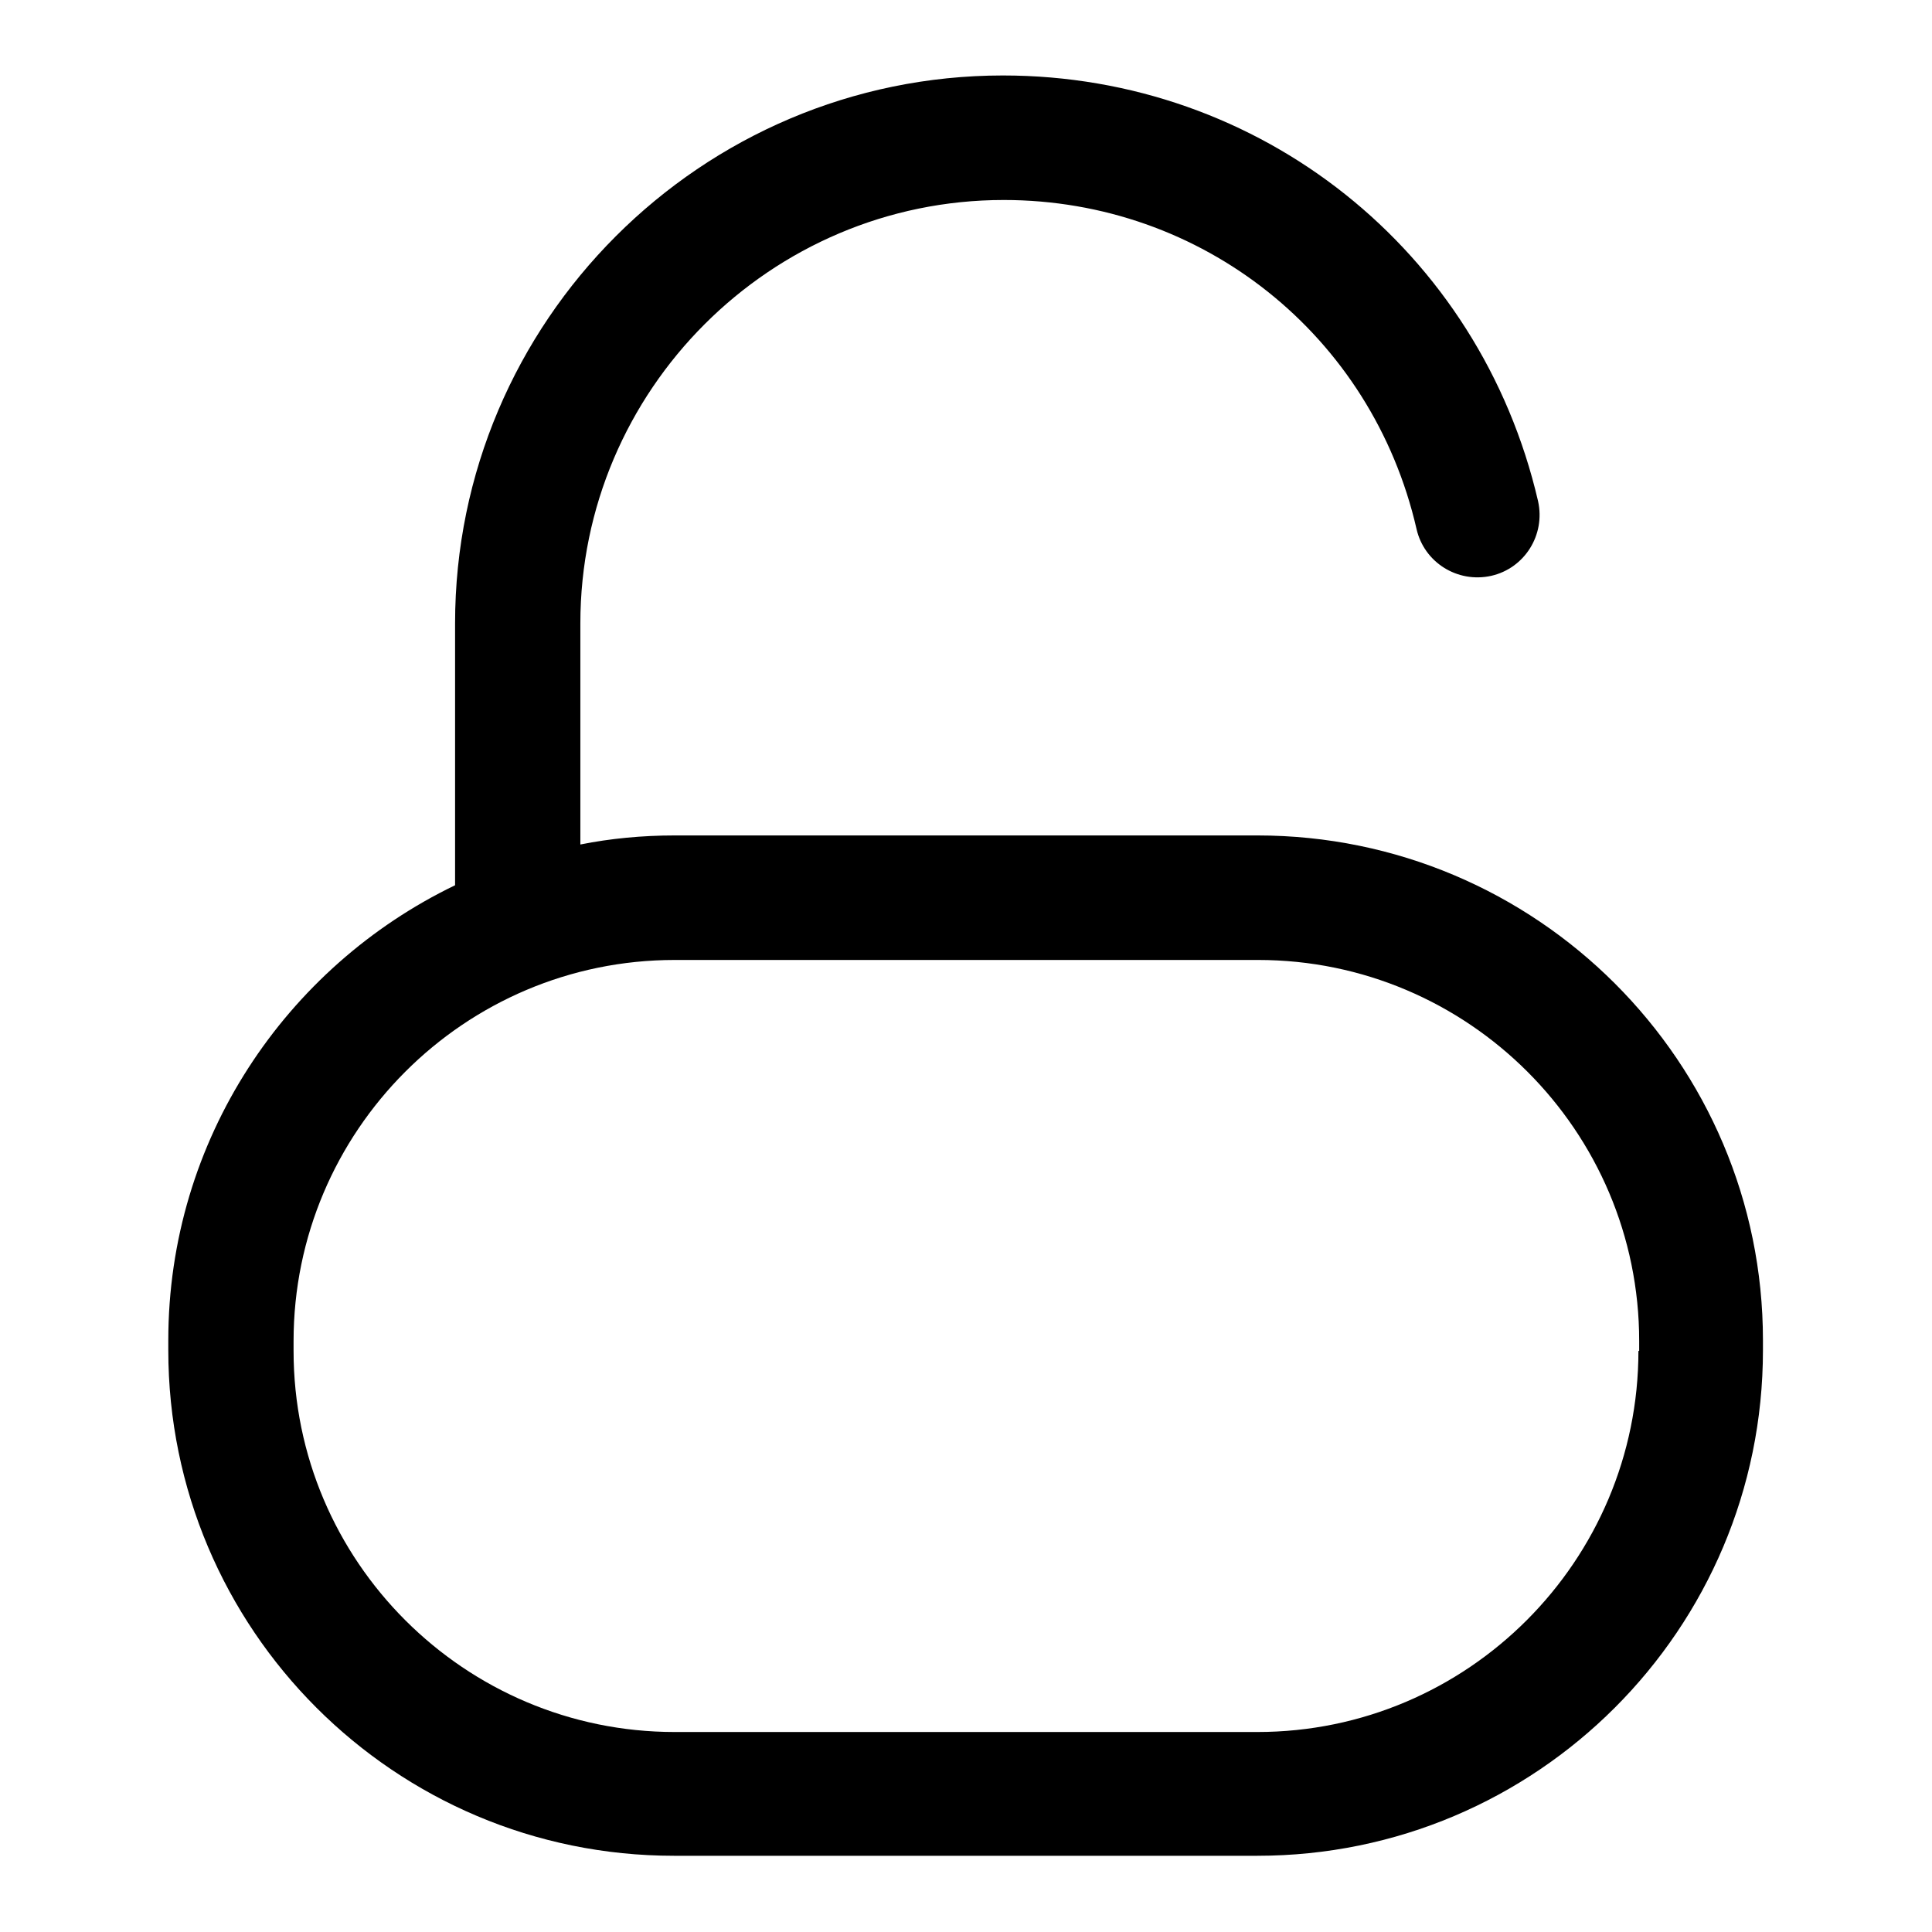
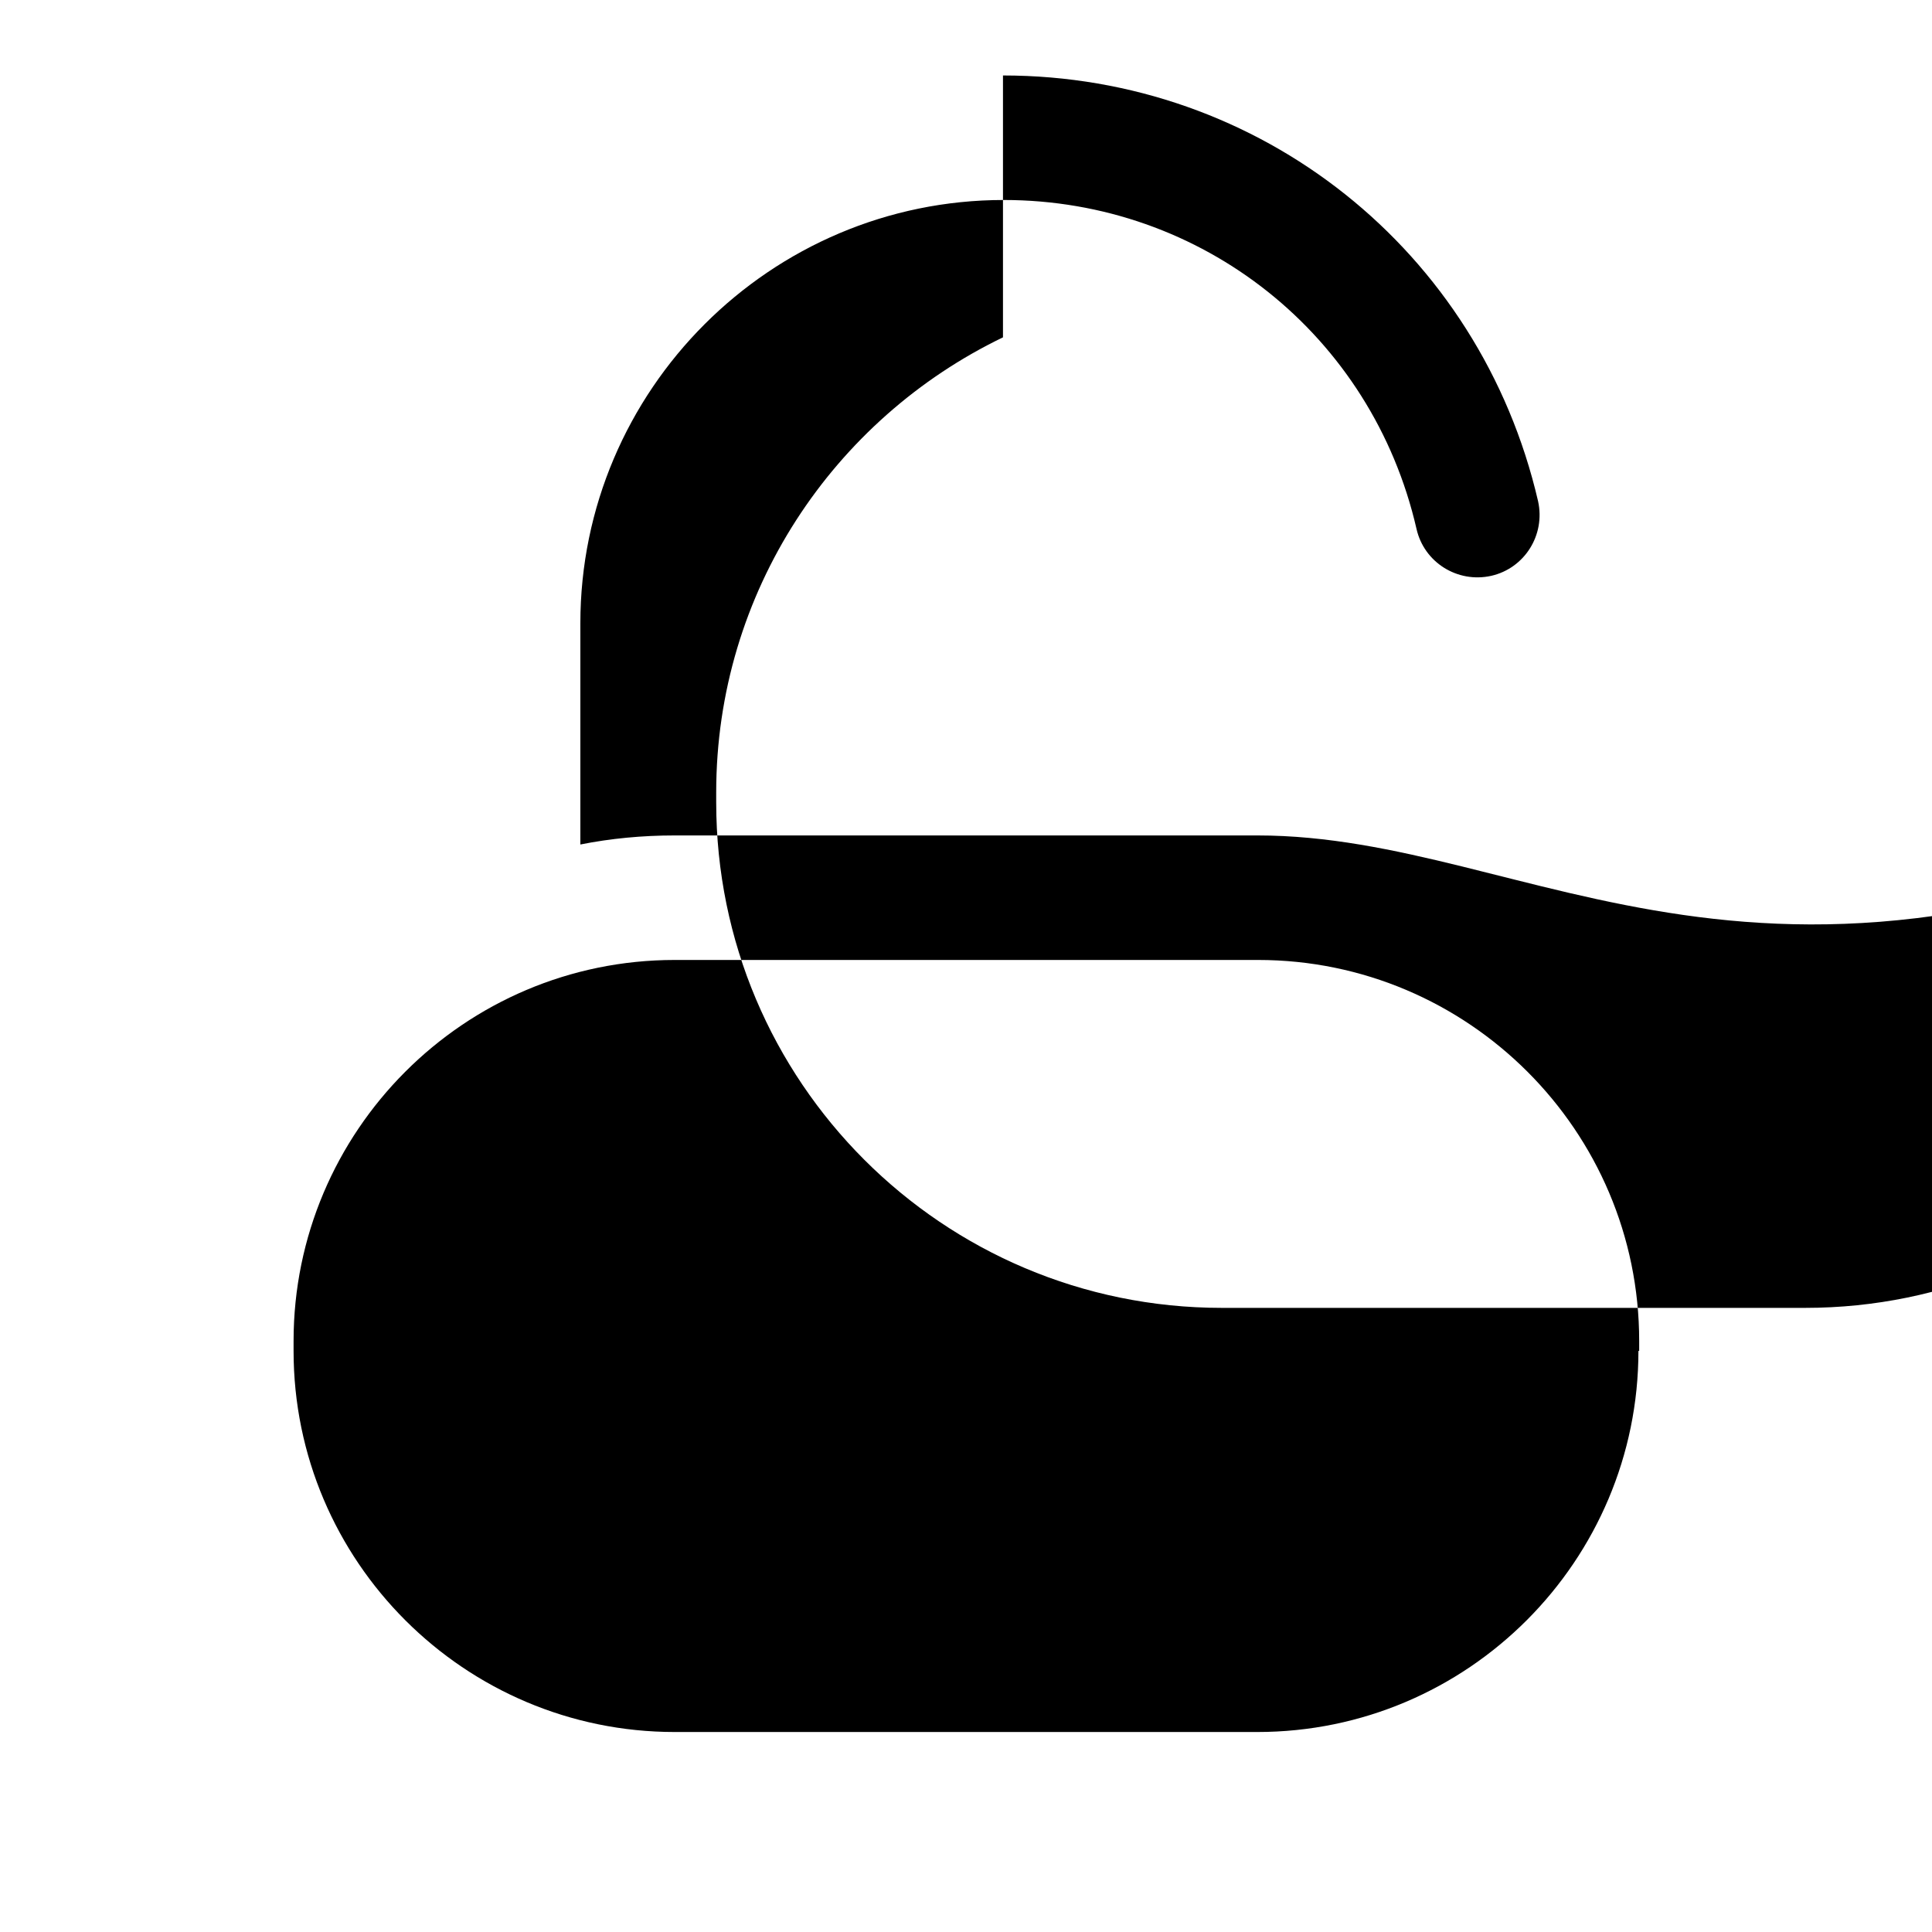
<svg xmlns="http://www.w3.org/2000/svg" version="1.1" x="0px" y="0px" viewBox="0 0 256 256" enable-background="new 0 0 256 256" xml:space="preserve">
  <g>
    <g>
-       <path fill="#000000" d="M166.6,110.7H89.4c-4.3,0-8.5,0.4-12.5,1.2V82.6c0-30.9,25.2-56.1,56.1-56.1c26.3,0,48.8,17.9,54.7,43.6c1,4.4,5.4,7.2,9.9,6.2c4.4-1,7.2-5.4,6.2-9.9C196.1,33.2,167,10,132.9,10c-40,0-72.6,32.6-72.6,72.6v34.7c-22.4,10.8-38,33.7-38,60.3v1.3c0,37,30,67,67,67h77.3c37,0,67-30,67-67v-1.3C233.6,140.7,203.6,110.7,166.6,110.7z M217.1,179c0,27.8-22.6,50.5-50.5,50.5H89.4c-27.8,0-50.5-22.6-50.5-50.5v-1.3c0-27.8,22.6-50.5,50.5-50.5h77.3c27.8,0,50.5,22.6,50.5,50.5V179z" />
+       <path fill="#000000" d="M166.6,110.7H89.4c-4.3,0-8.5,0.4-12.5,1.2V82.6c0-30.9,25.2-56.1,56.1-56.1c26.3,0,48.8,17.9,54.7,43.6c1,4.4,5.4,7.2,9.9,6.2c4.4-1,7.2-5.4,6.2-9.9C196.1,33.2,167,10,132.9,10v34.7c-22.4,10.8-38,33.7-38,60.3v1.3c0,37,30,67,67,67h77.3c37,0,67-30,67-67v-1.3C233.6,140.7,203.6,110.7,166.6,110.7z M217.1,179c0,27.8-22.6,50.5-50.5,50.5H89.4c-27.8,0-50.5-22.6-50.5-50.5v-1.3c0-27.8,22.6-50.5,50.5-50.5h77.3c27.8,0,50.5,22.6,50.5,50.5V179z" />
    </g>
  </g>
</svg>